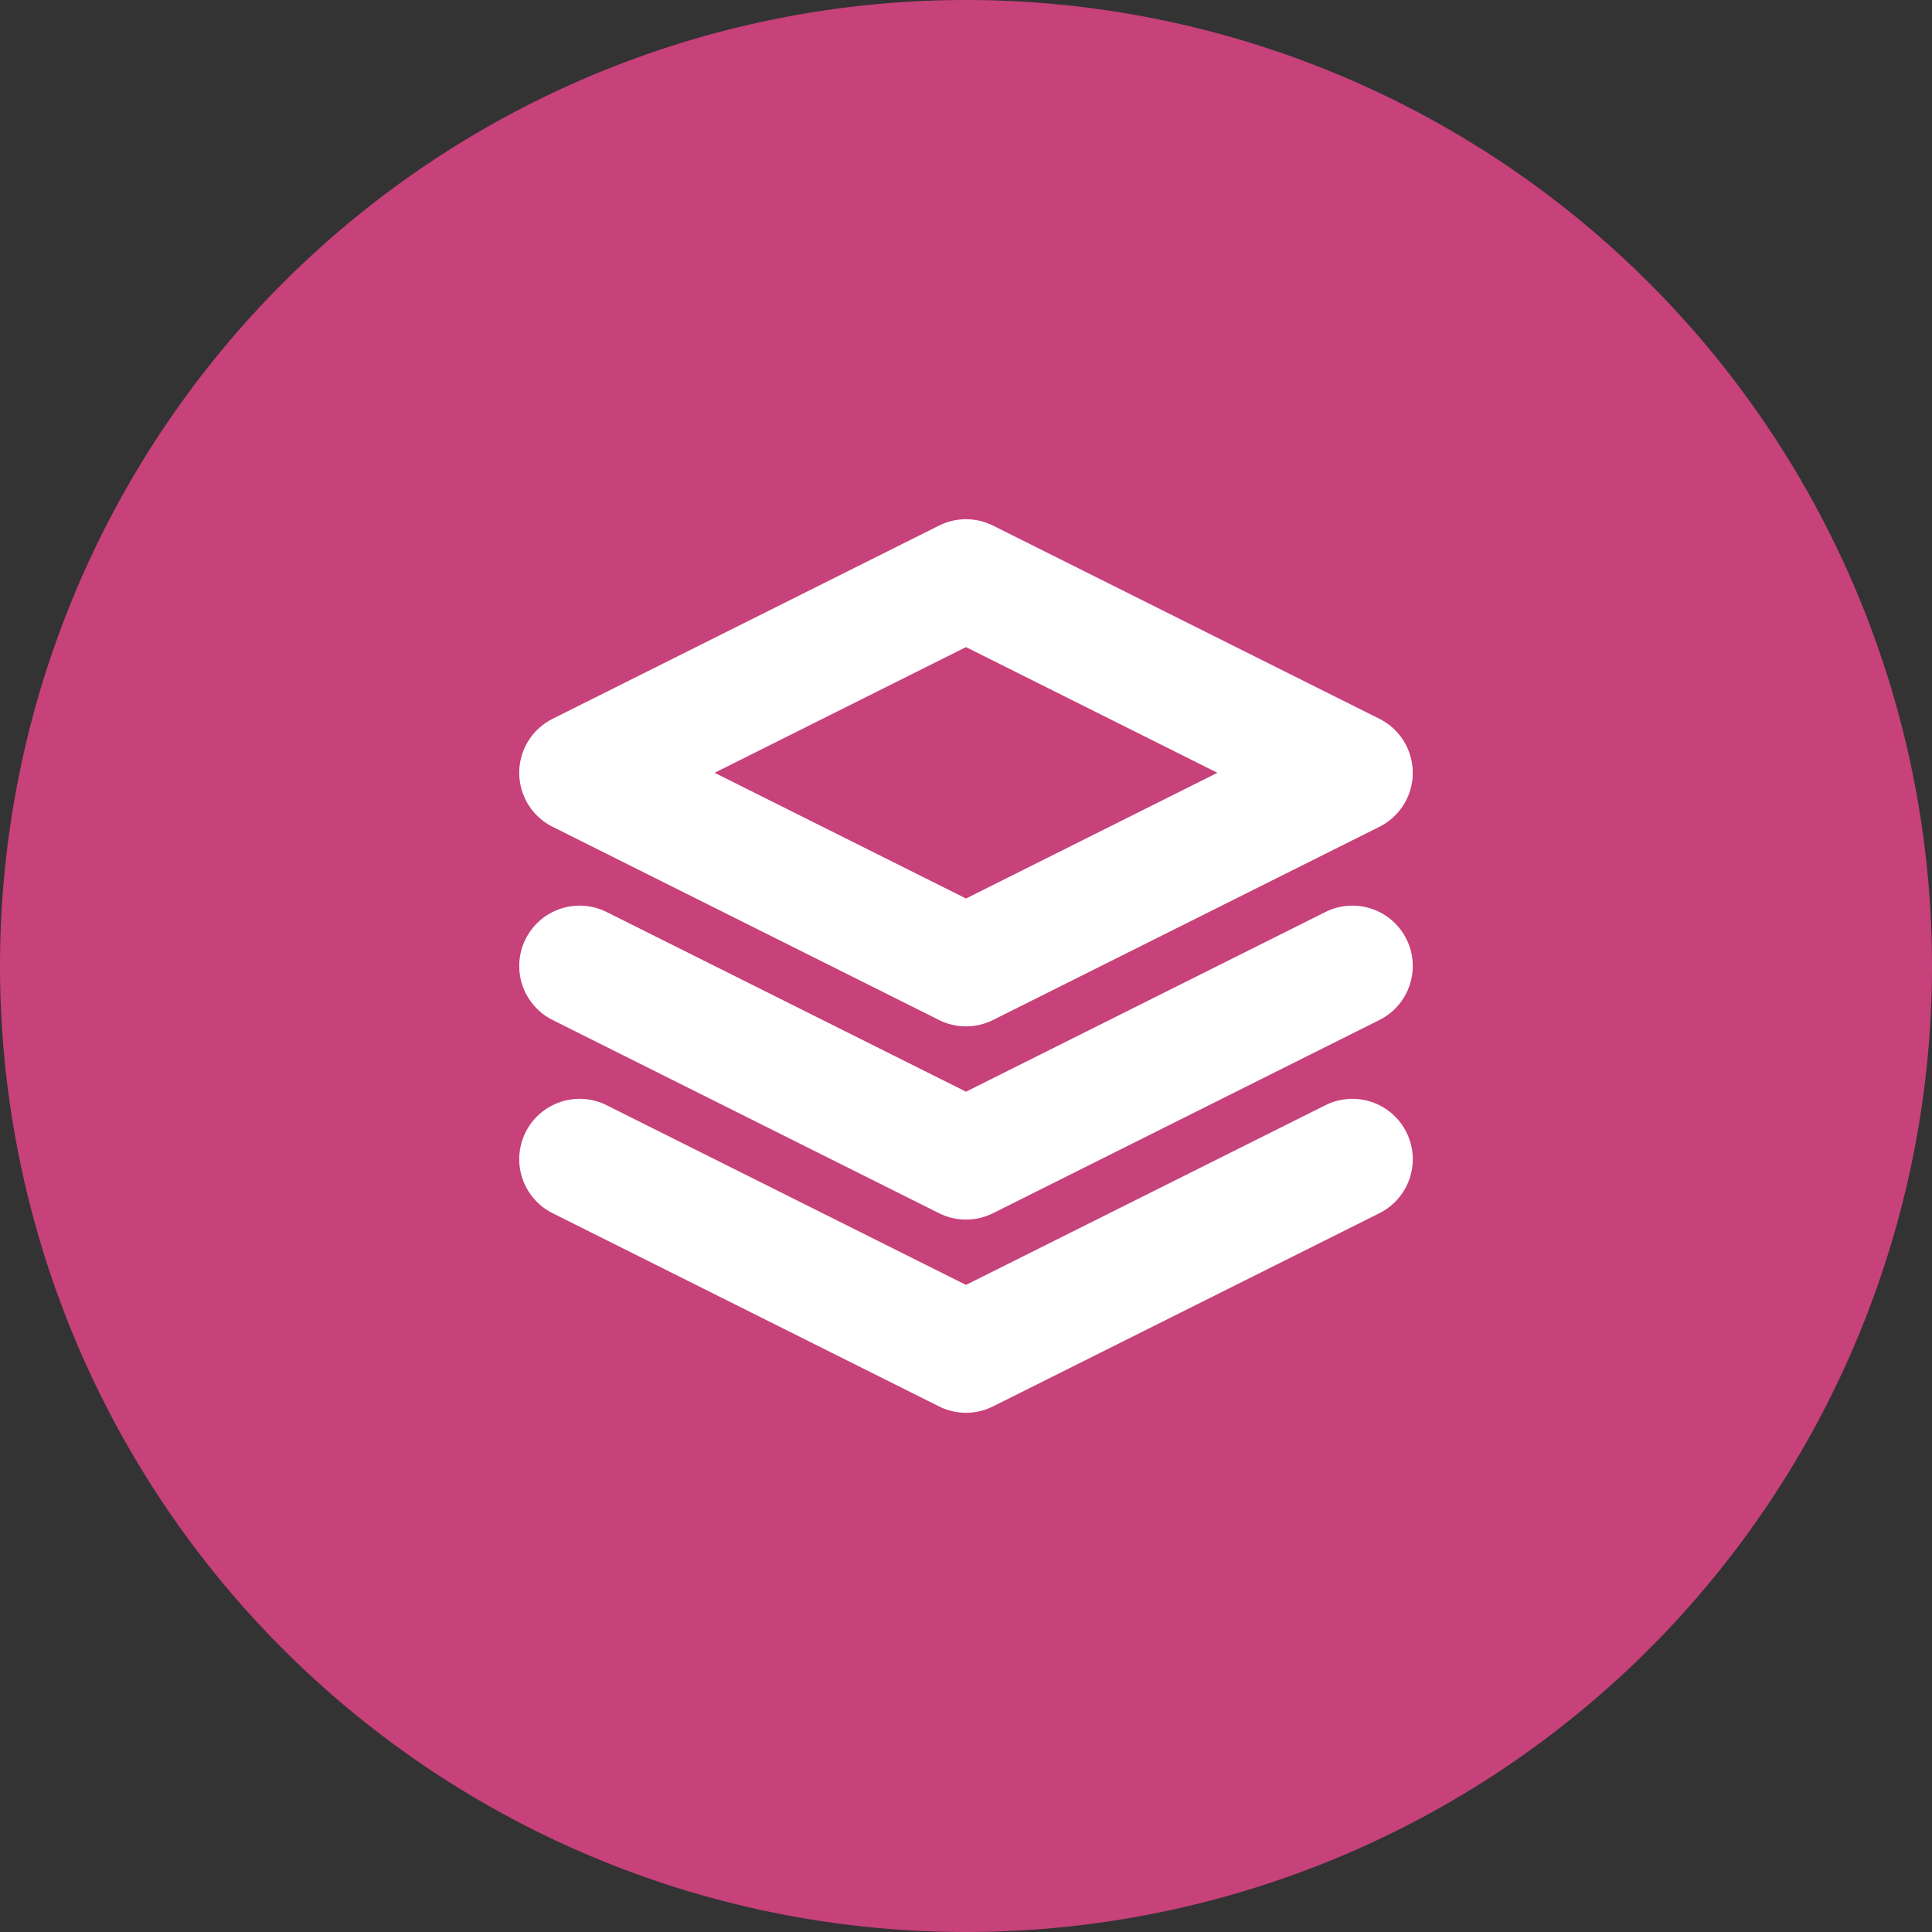
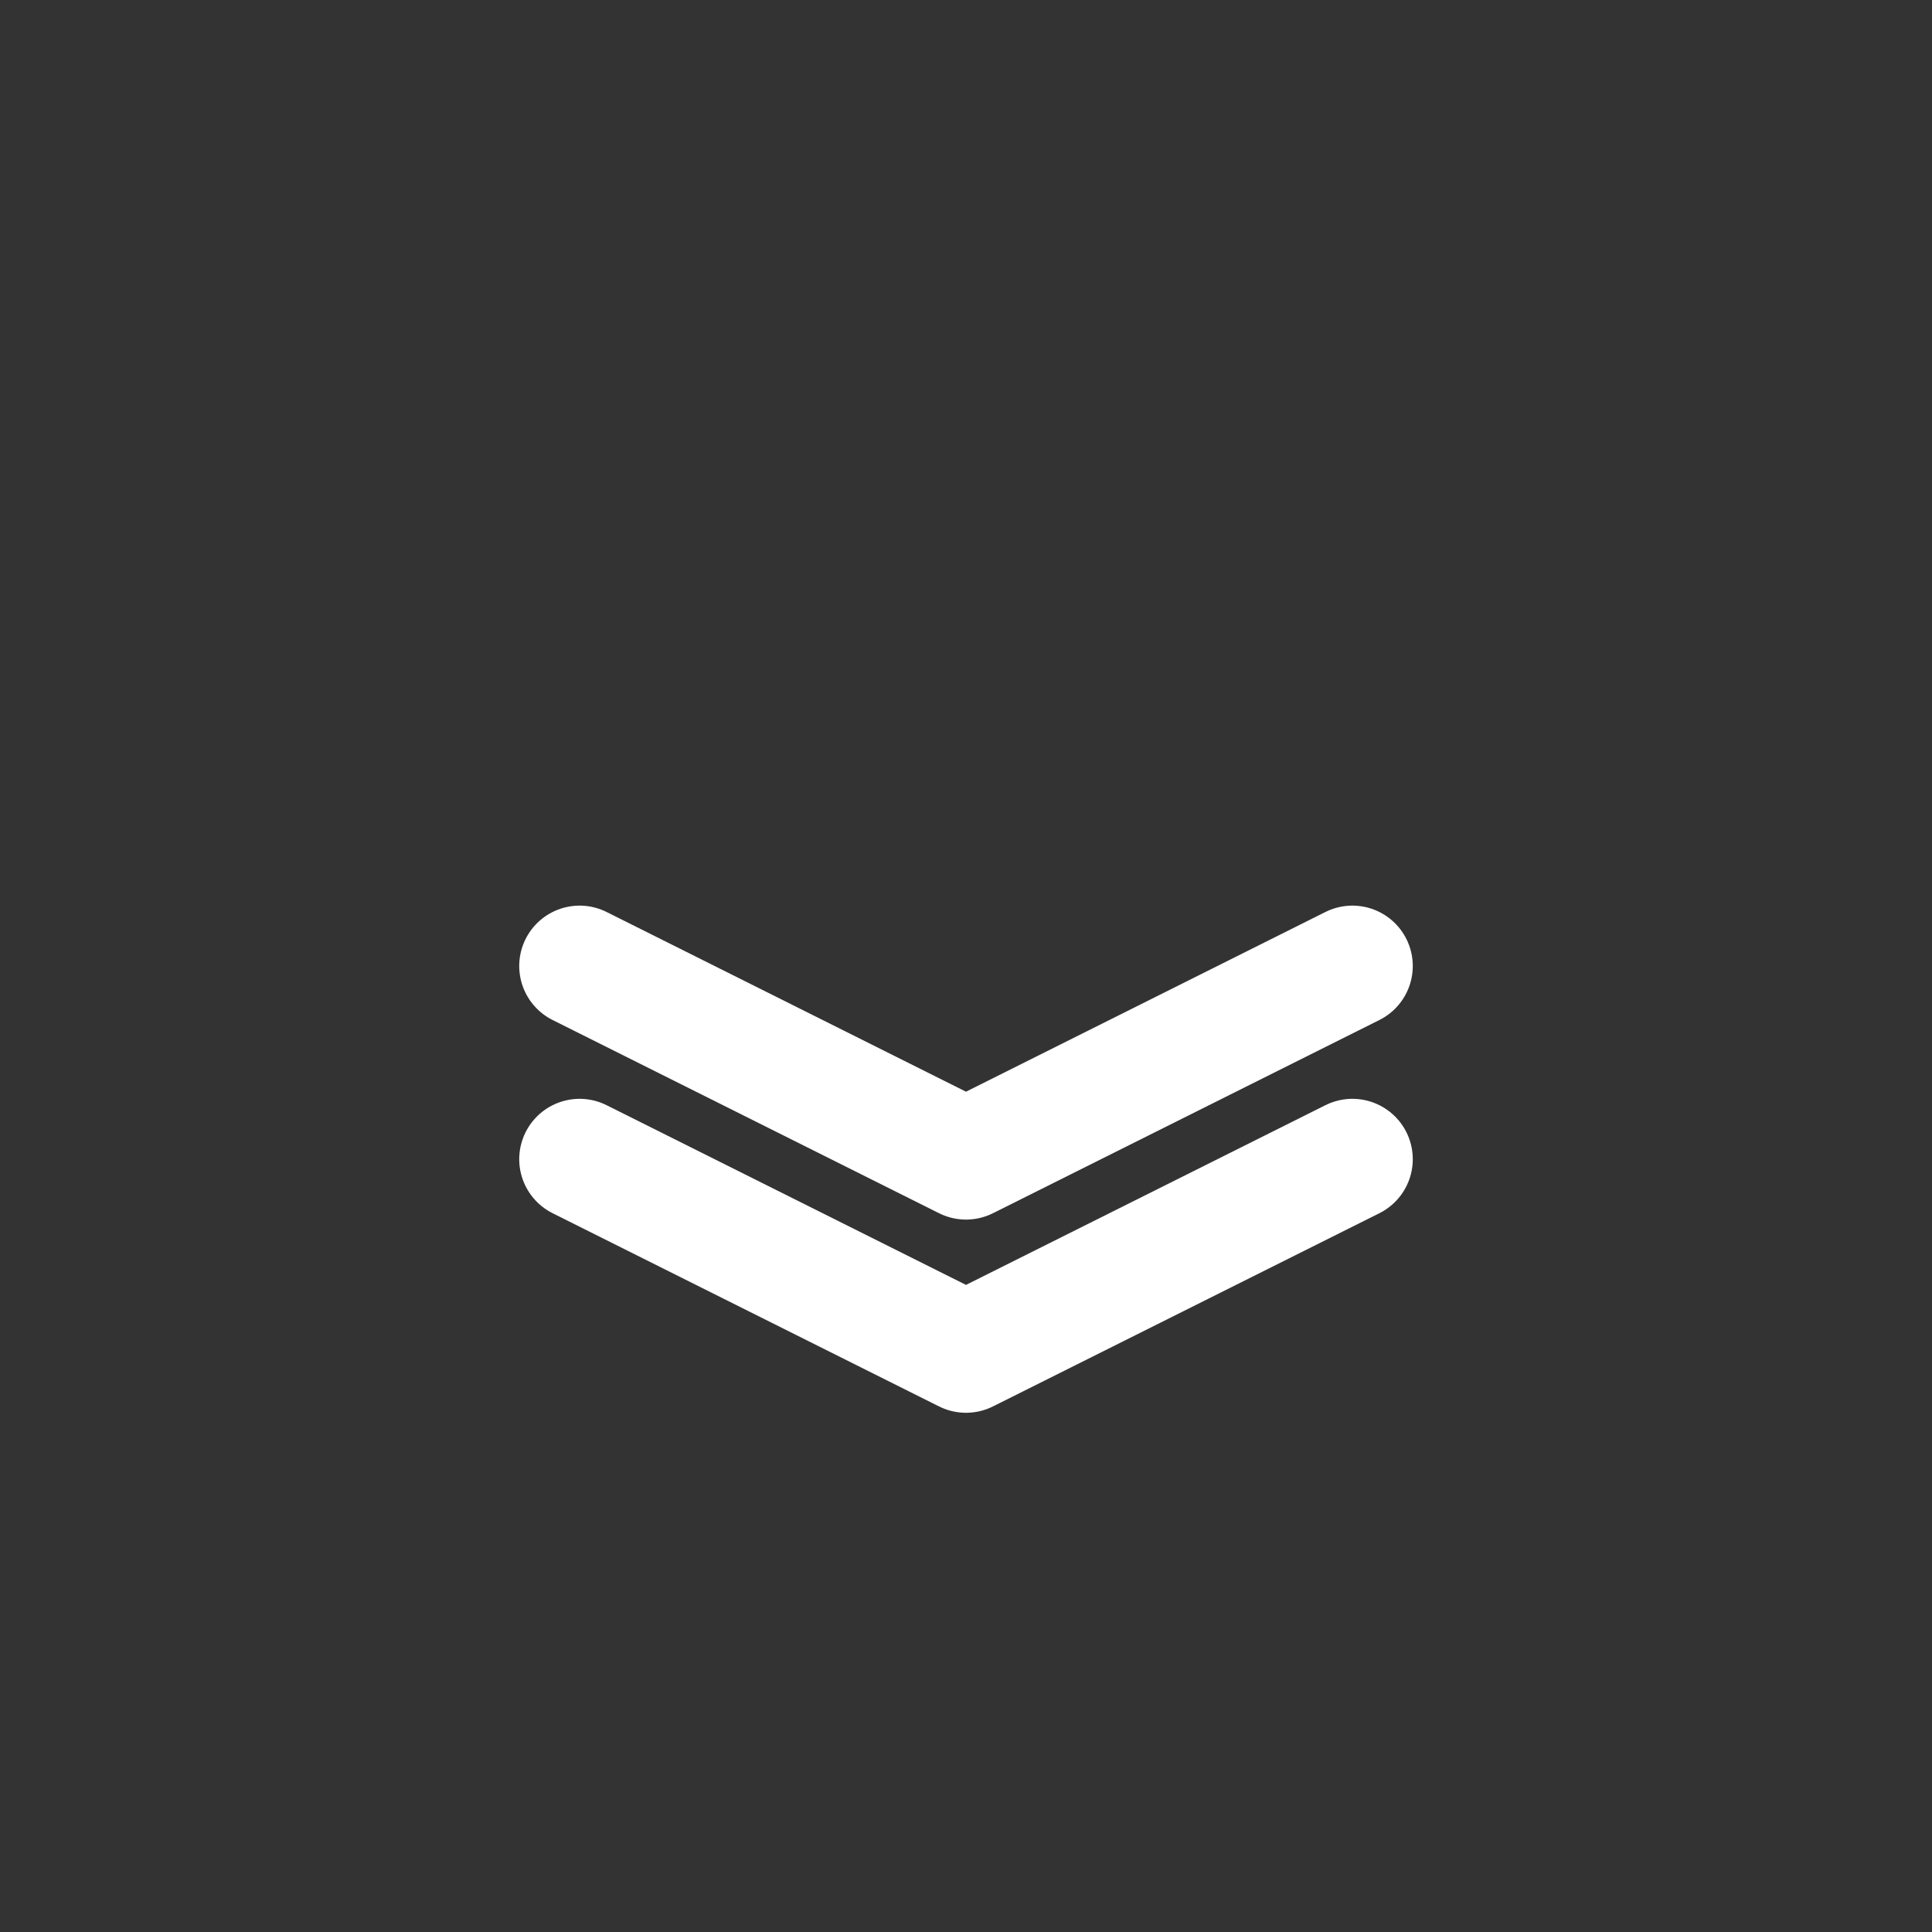
<svg xmlns="http://www.w3.org/2000/svg" width="32" height="32" viewBox="0 0 32 32">
  <rect x="0" y="0" width="32" height="32" fill="#333333" stroke="none" />
  <g id="Group_1669" data-name="Group 1669" transform="translate(-883 -3249)">
    <g id="Group_1666" data-name="Group 1666" transform="translate(883 3249)">
      <g id="Group_1293" data-name="Group 1293">
        <g id="Group_972" data-name="Group 972">
-           <path id="Path_805" data-name="Path 805" d="M1965.719 15.995a16 16 0 11-16-16 16 16 0 0116 16" transform="translate(-1933.719 .005)" fill="#c7417b" />
-         </g>
+           </g>
      </g>
    </g>
    <g id="layers" transform="translate(892.6 3258.6)" fill="none" stroke="#fff" stroke-linecap="round" stroke-linejoin="round" stroke-width="2">
-       <path id="Path_1534" data-name="Path 1534" d="M8.4 2L2 5.2l6.4 3.2 6.4-3.2z" transform="translate(-2 -2)" />
      <path id="Path_1535" data-name="Path 1535" d="M2 17l6.4 3.2 6.4-3.2" transform="translate(-2 -7.4)" />
      <path id="Path_1536" data-name="Path 1536" d="M2 12l6.4 3.2 6.4-3.2" transform="translate(-2 -5.6)" />
    </g>
  </g>
</svg>